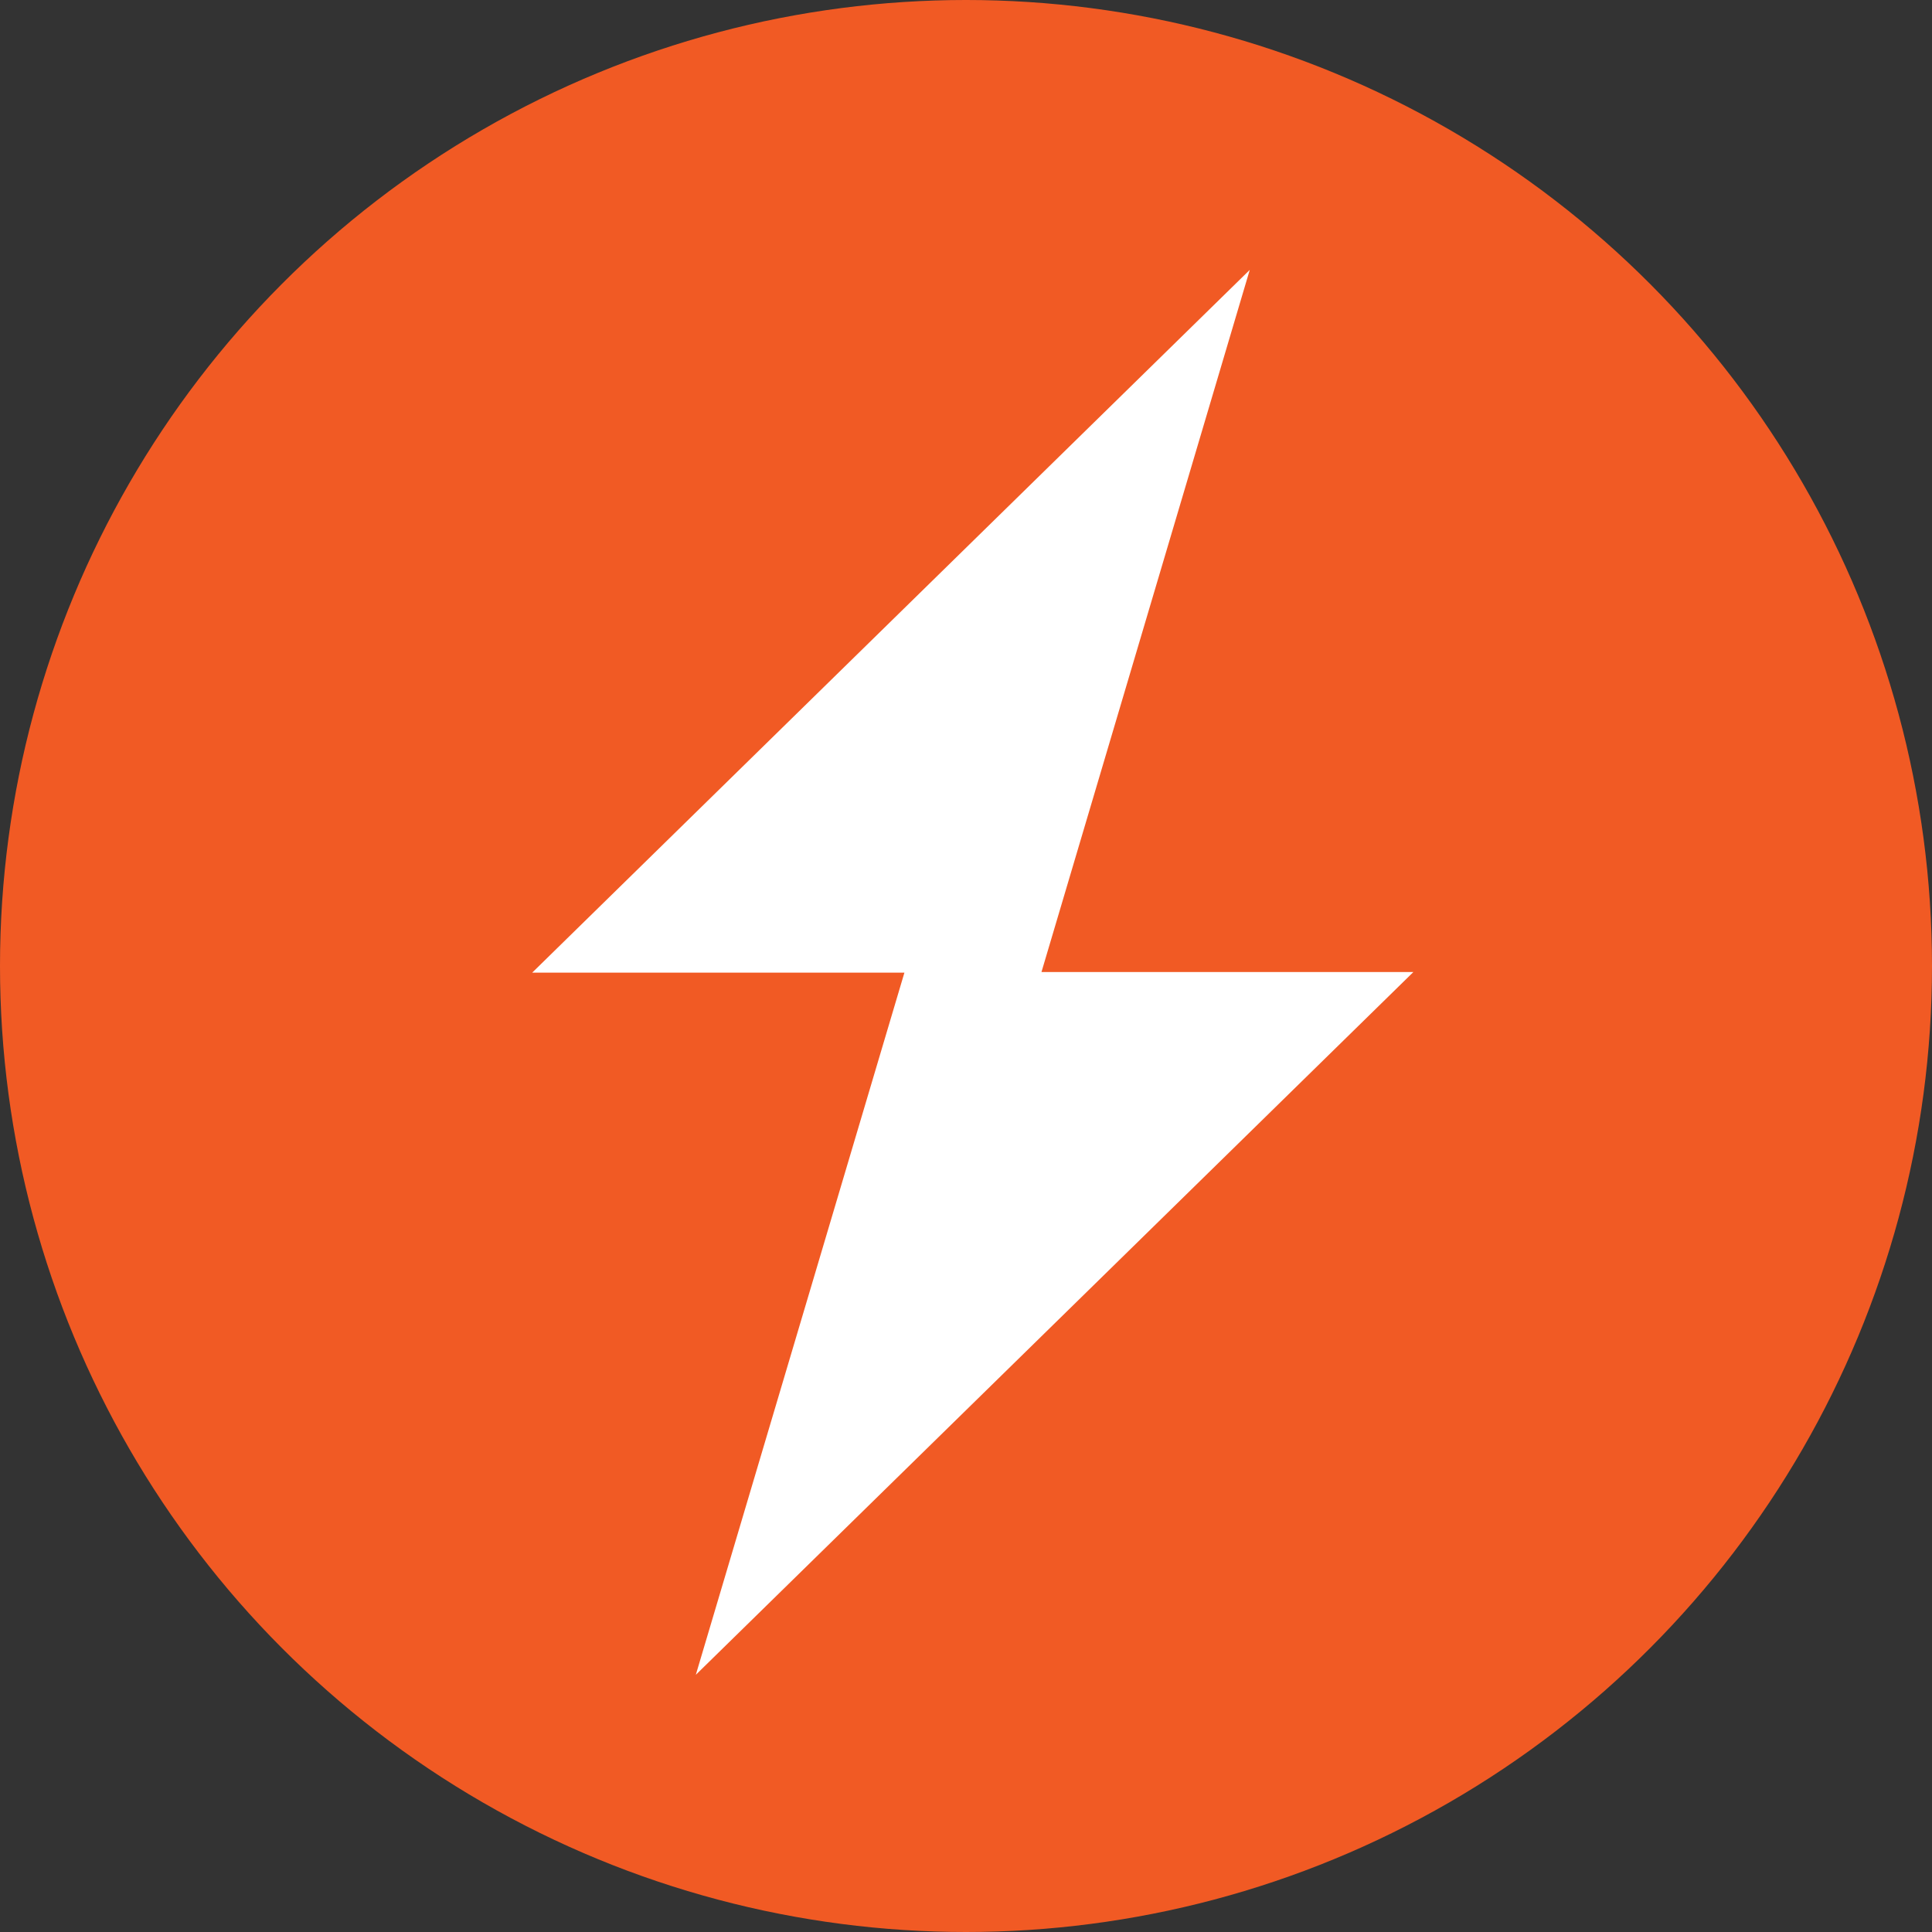
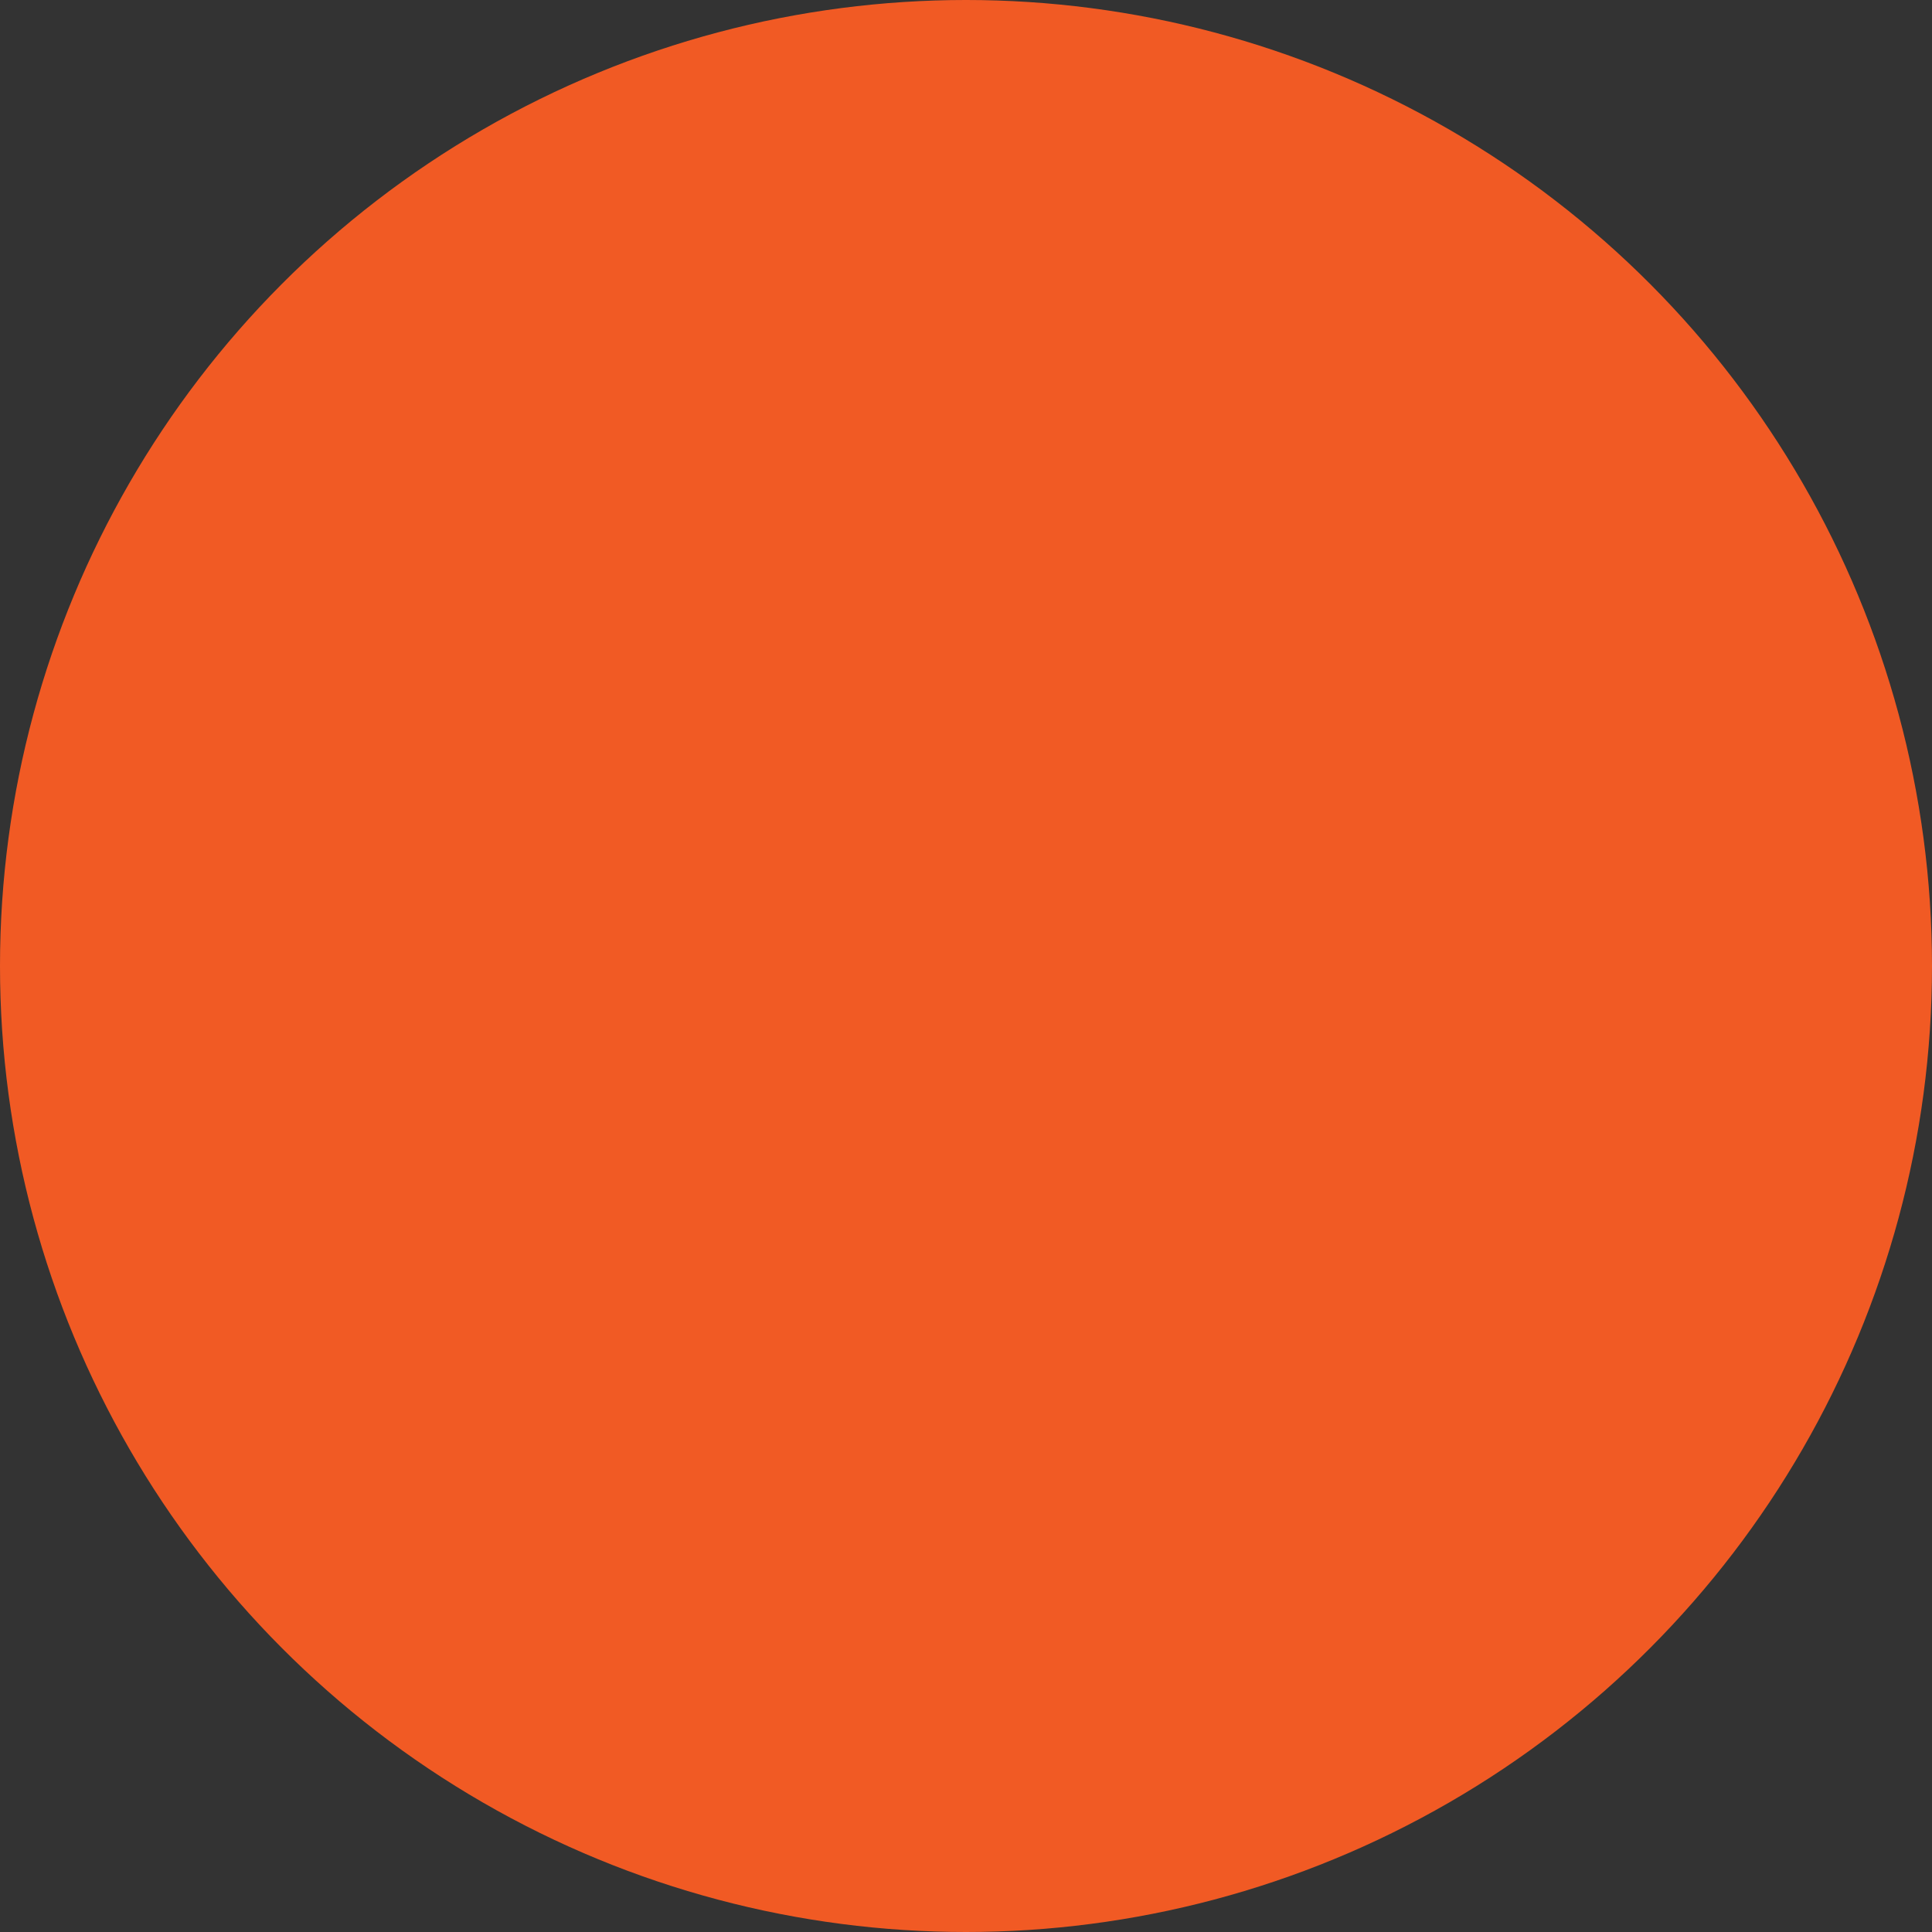
<svg xmlns="http://www.w3.org/2000/svg" id="power" data-name="power" viewBox="0 0 64 64">
  <rect x="0" y="0" width="64" height="64" fill="#333333" stroke="none" />
  <defs>
    <style>.cls-1{fill:#f15a24;}.cls-2{fill:#fff;}</style>
  </defs>
  <title>icon-power</title>
  <circle class="cls-1" cx="32" cy="32" r="32" />
-   <polygon class="cls-2" points="46.82 32.2 34.5 32.2 41.4 8.94 17.63 32.22 29.96 32.22 23.05 55.48 46.82 32.2" />
</svg>